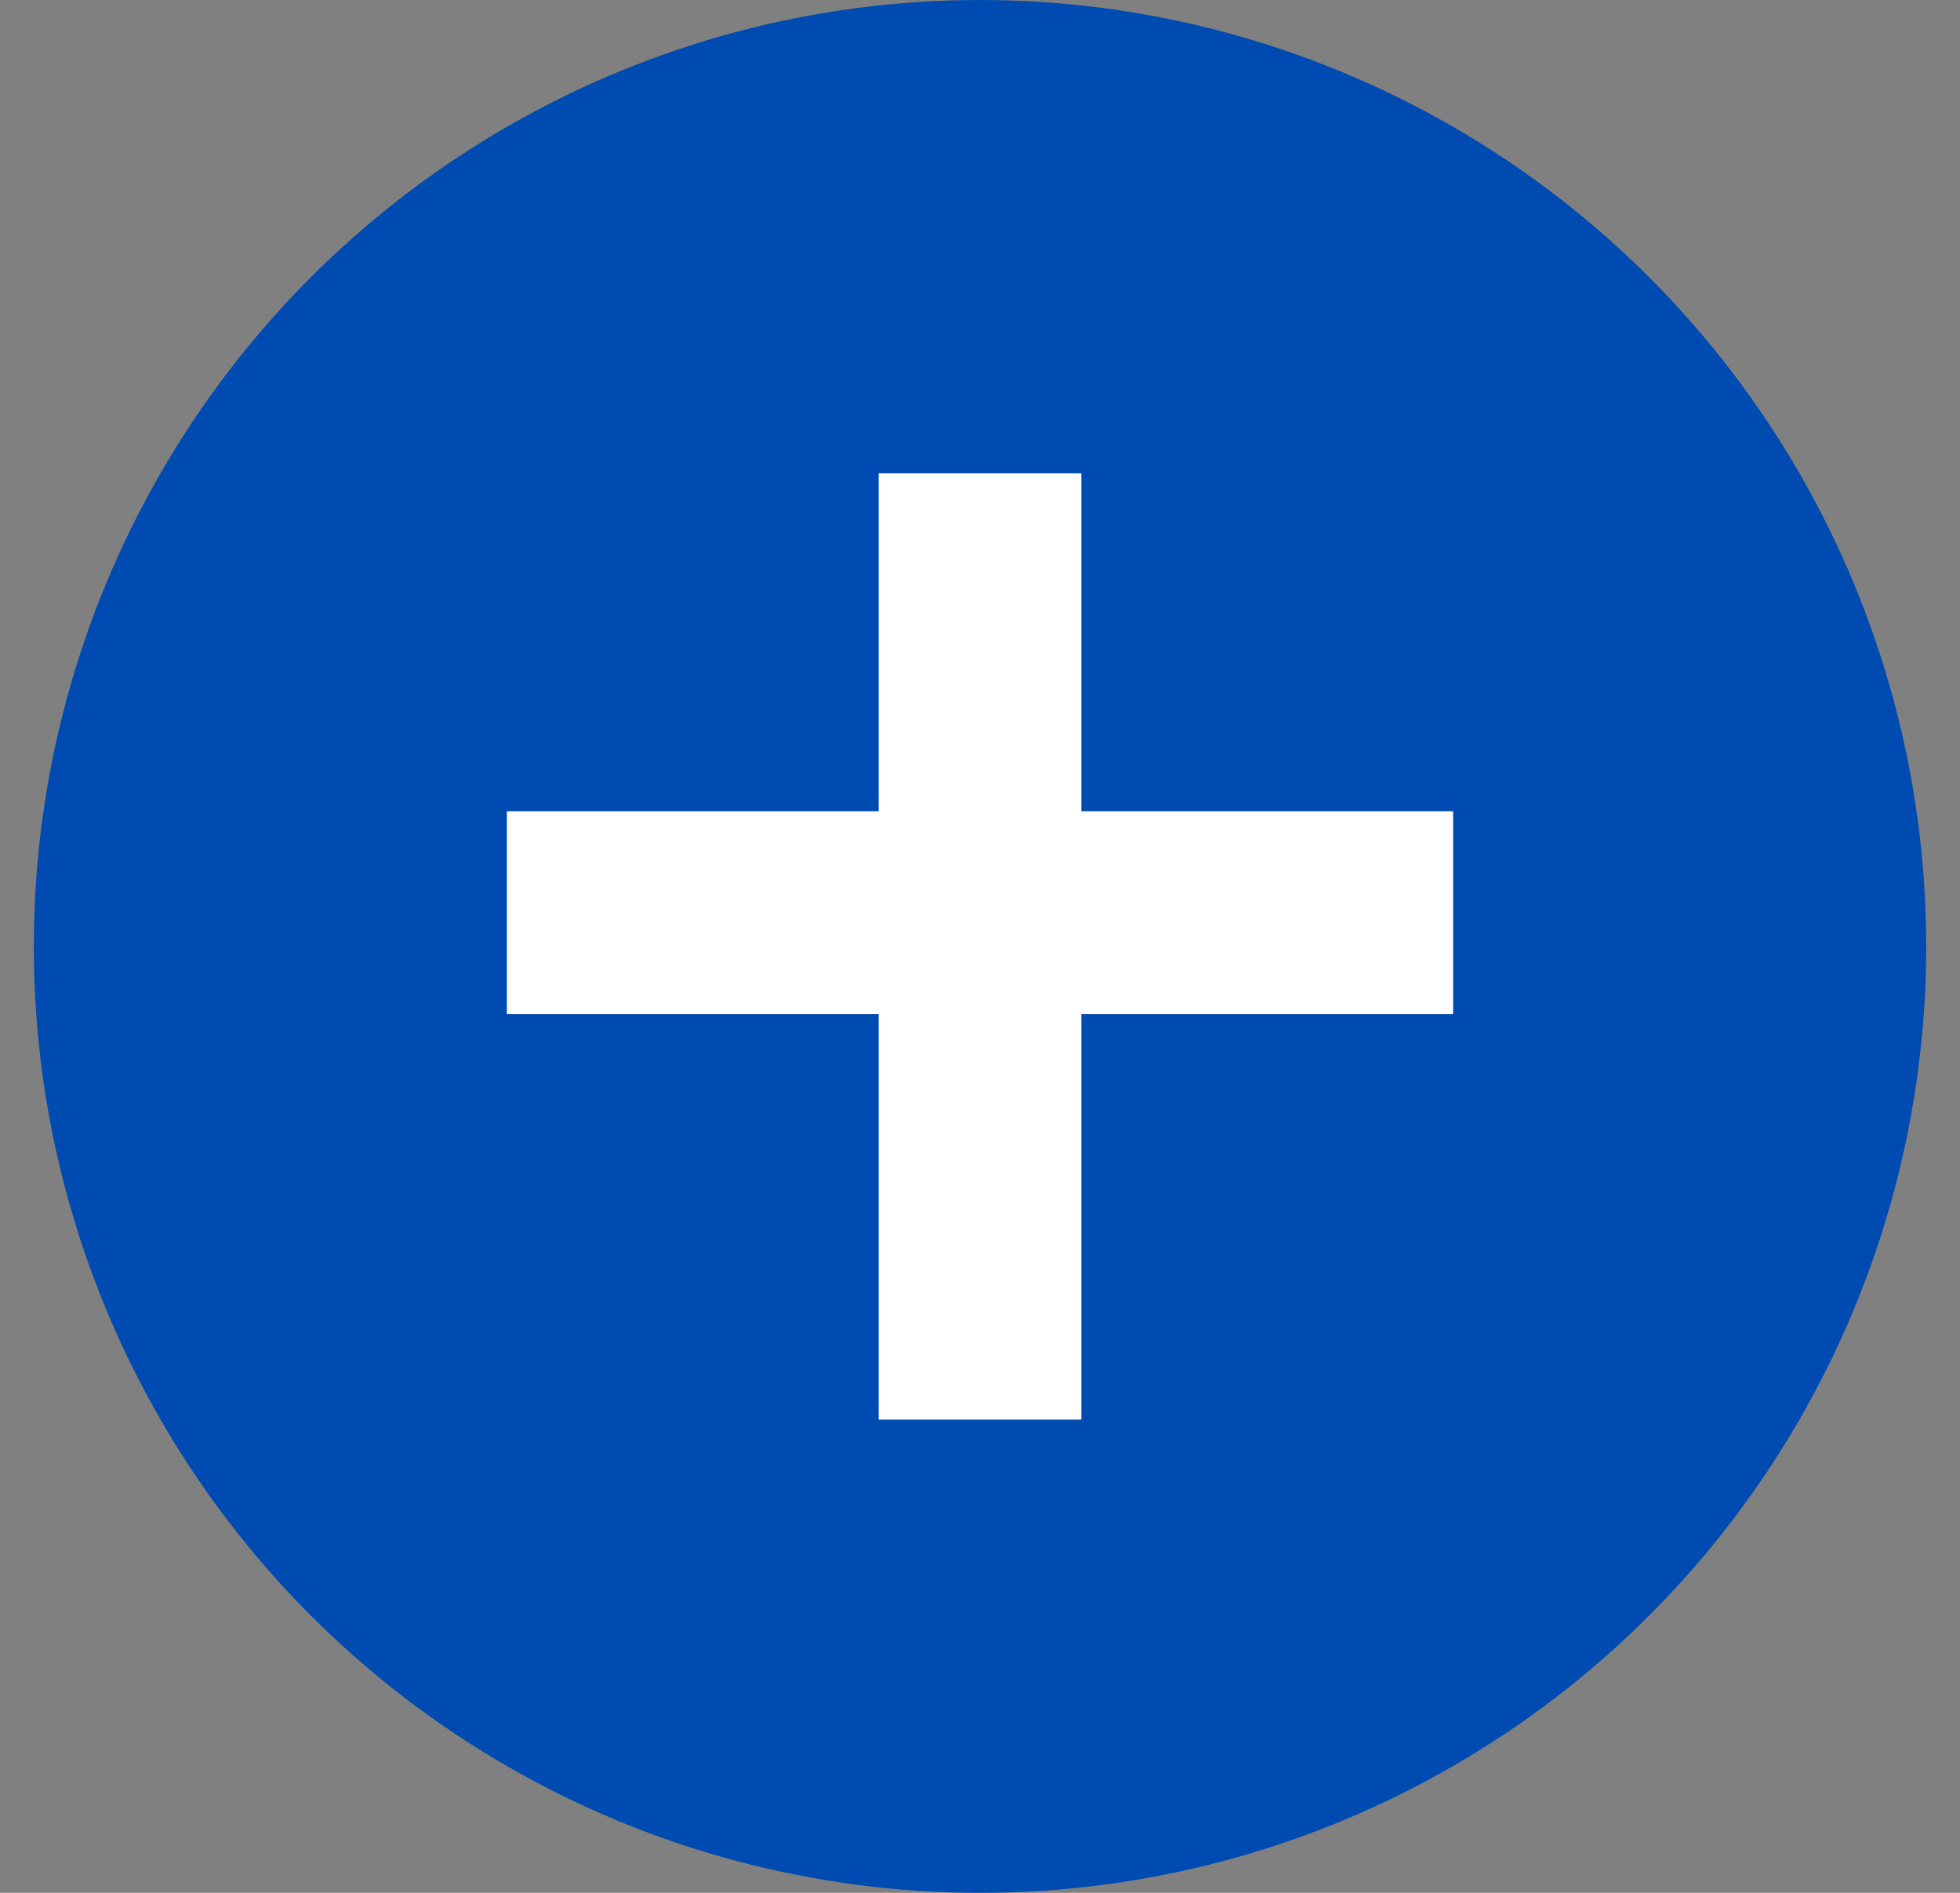
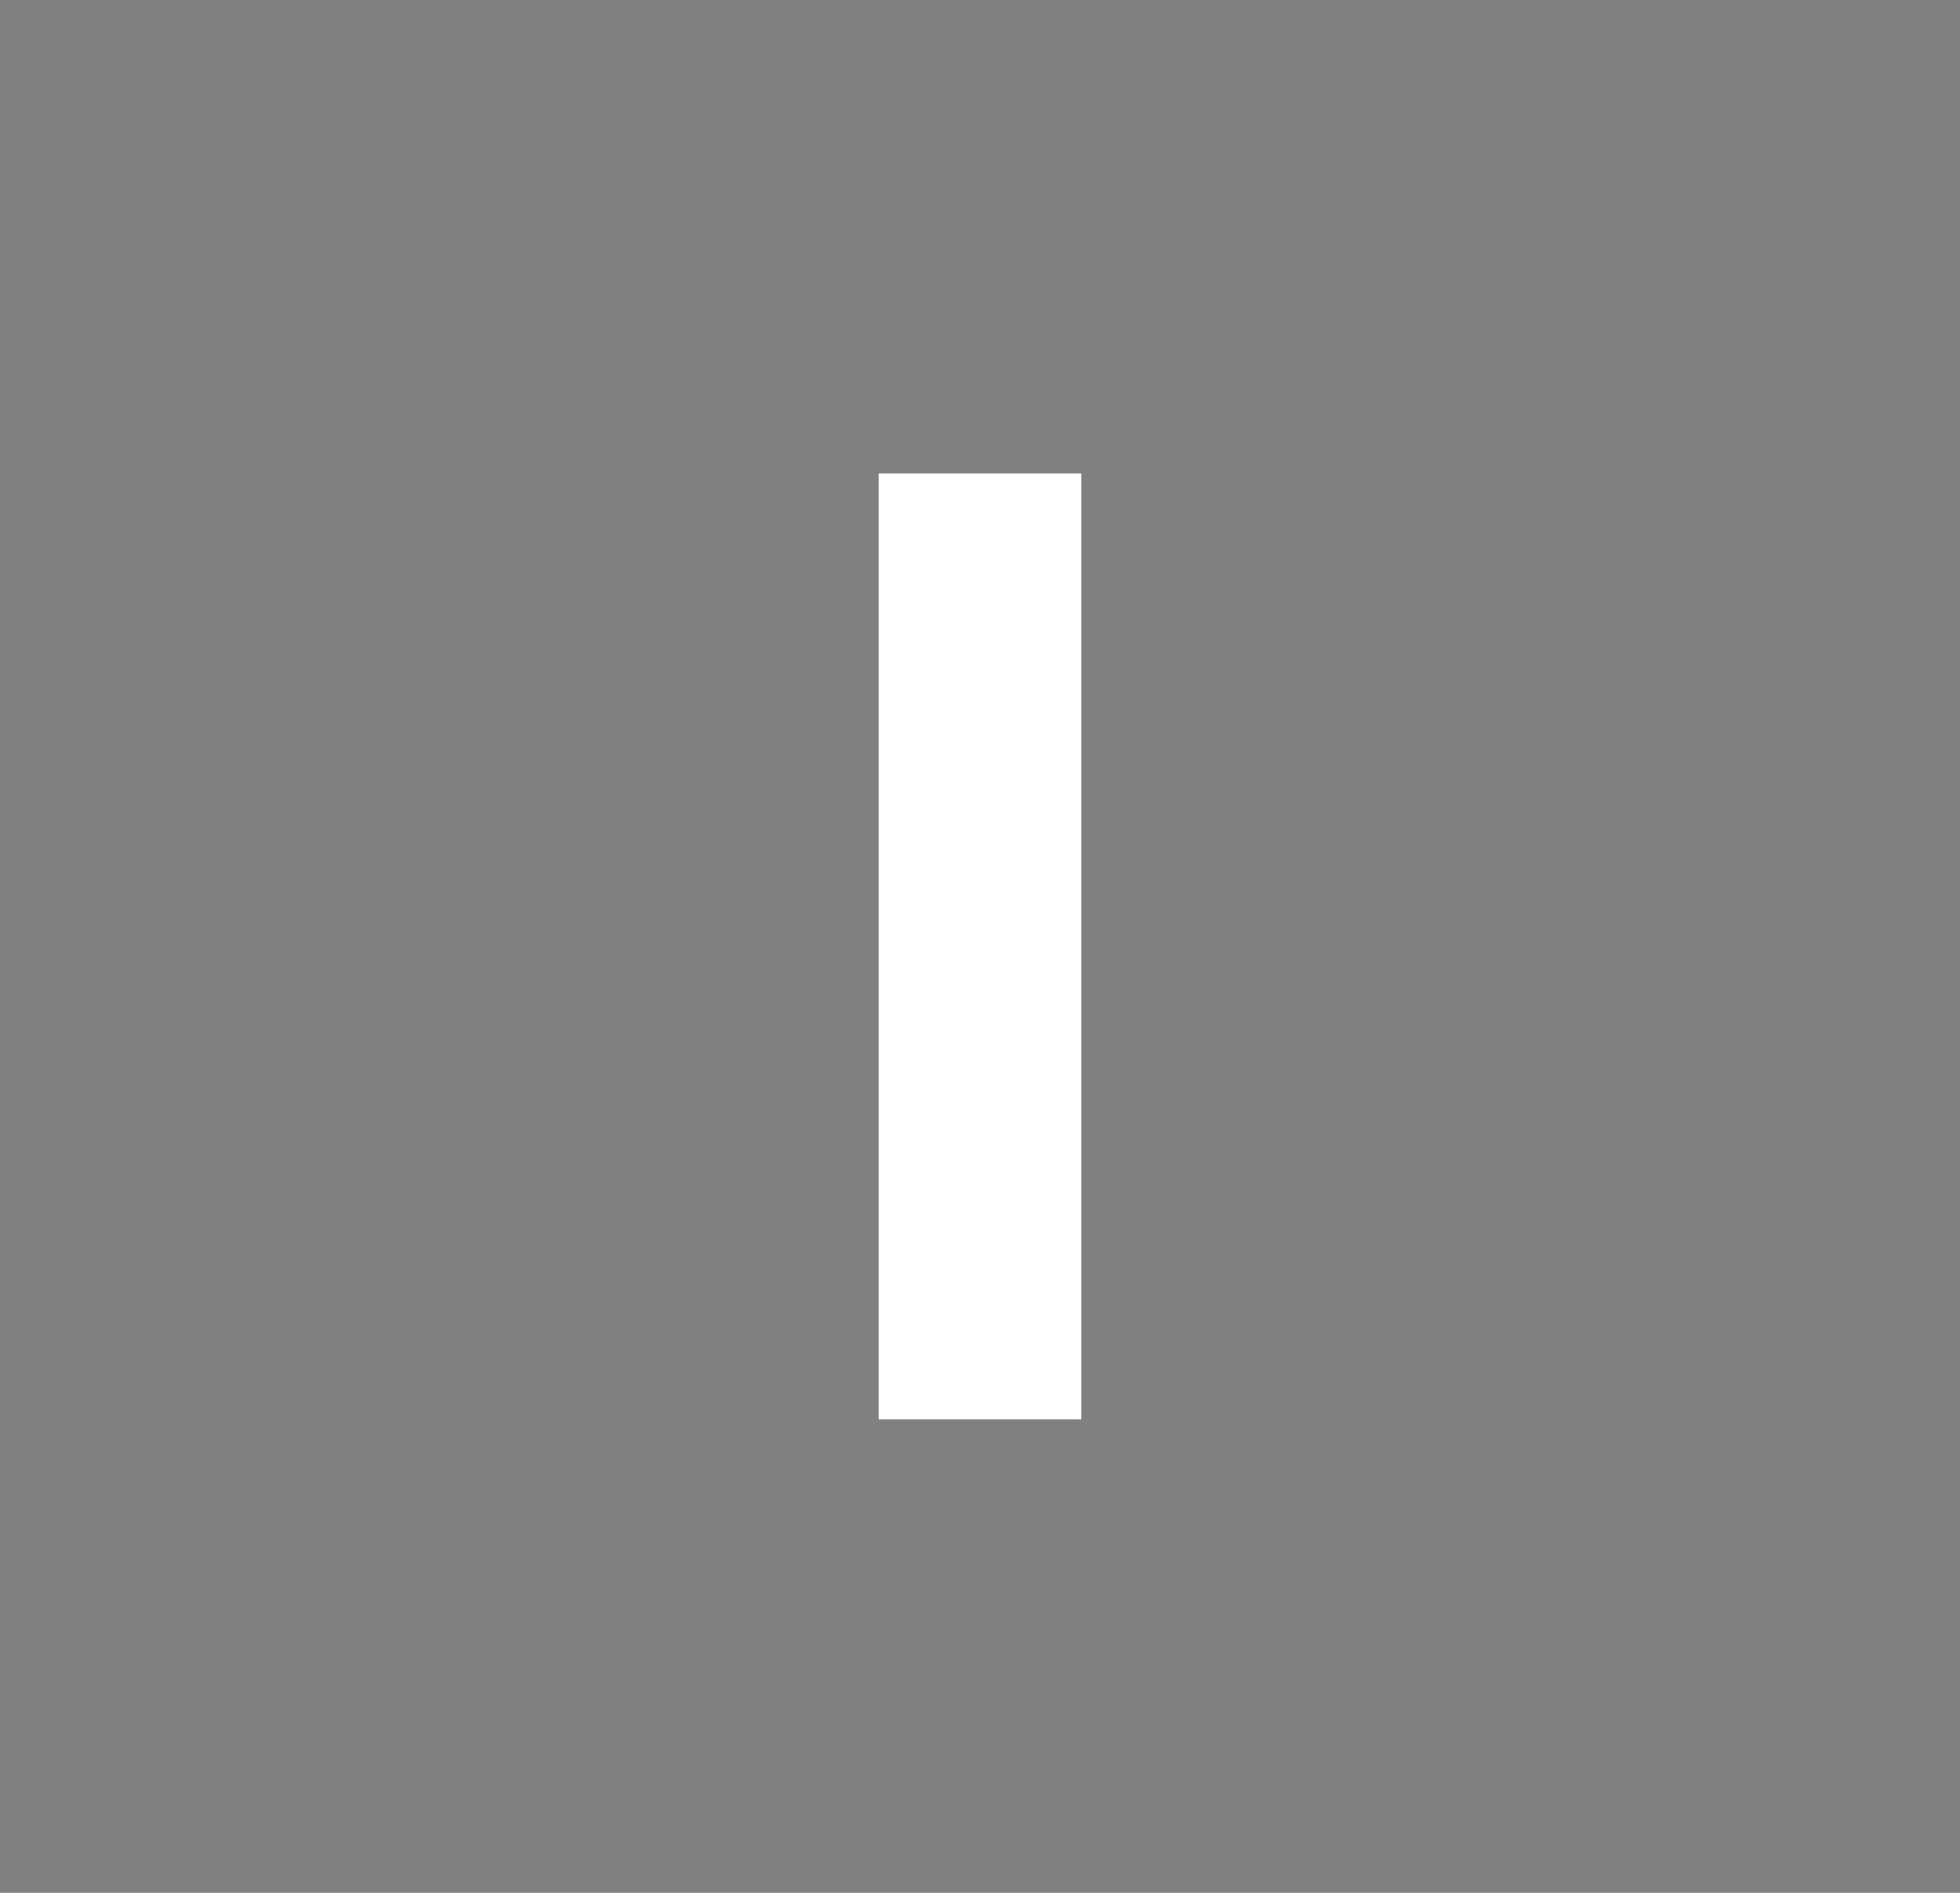
<svg xmlns="http://www.w3.org/2000/svg" width="29" height="28" viewBox="0 0 29 28" fill="none">
  <rect x="0" y="0" width="29" height="28" fill="#808080" stroke="none" />
-   <circle cx="14.5" cy="14" r="14" fill="#004BB1" />
  <line x1="14.5" y1="7" x2="14.5" y2="21" stroke="white" stroke-width="3" />
-   <line x1="7.5" y1="13.5" x2="21.5" y2="13.5" stroke="white" stroke-width="3" />
</svg>